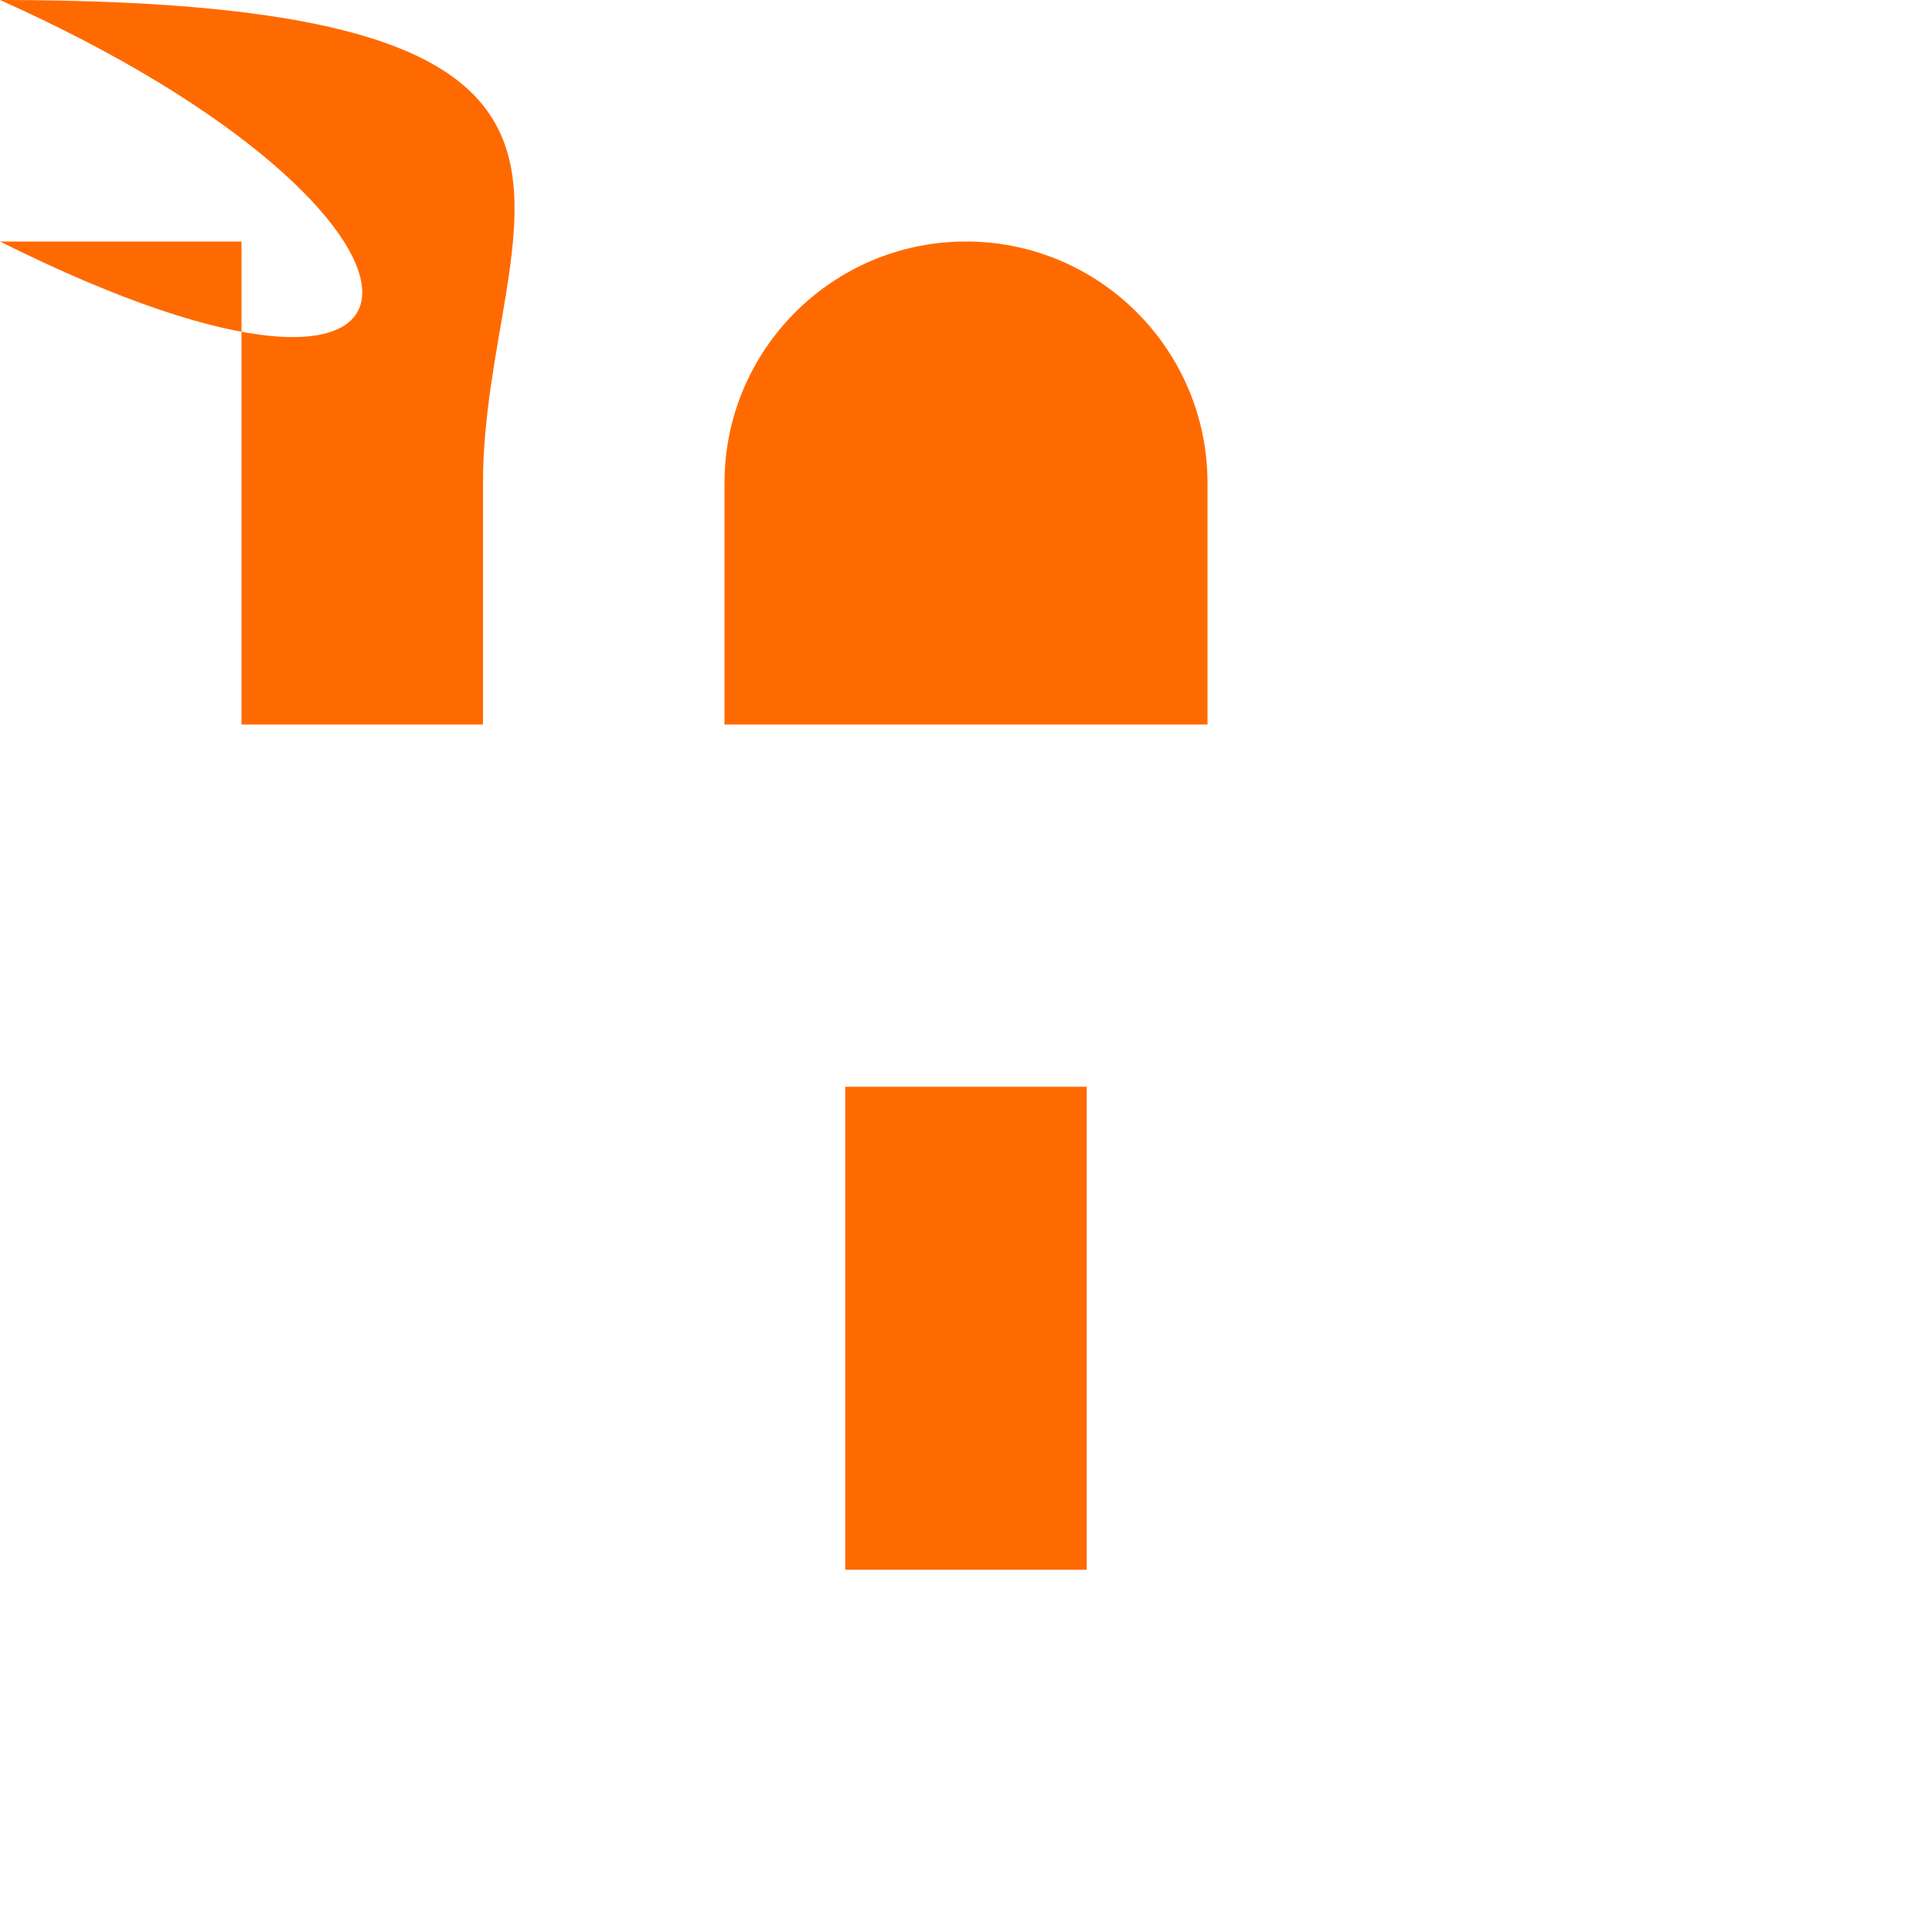
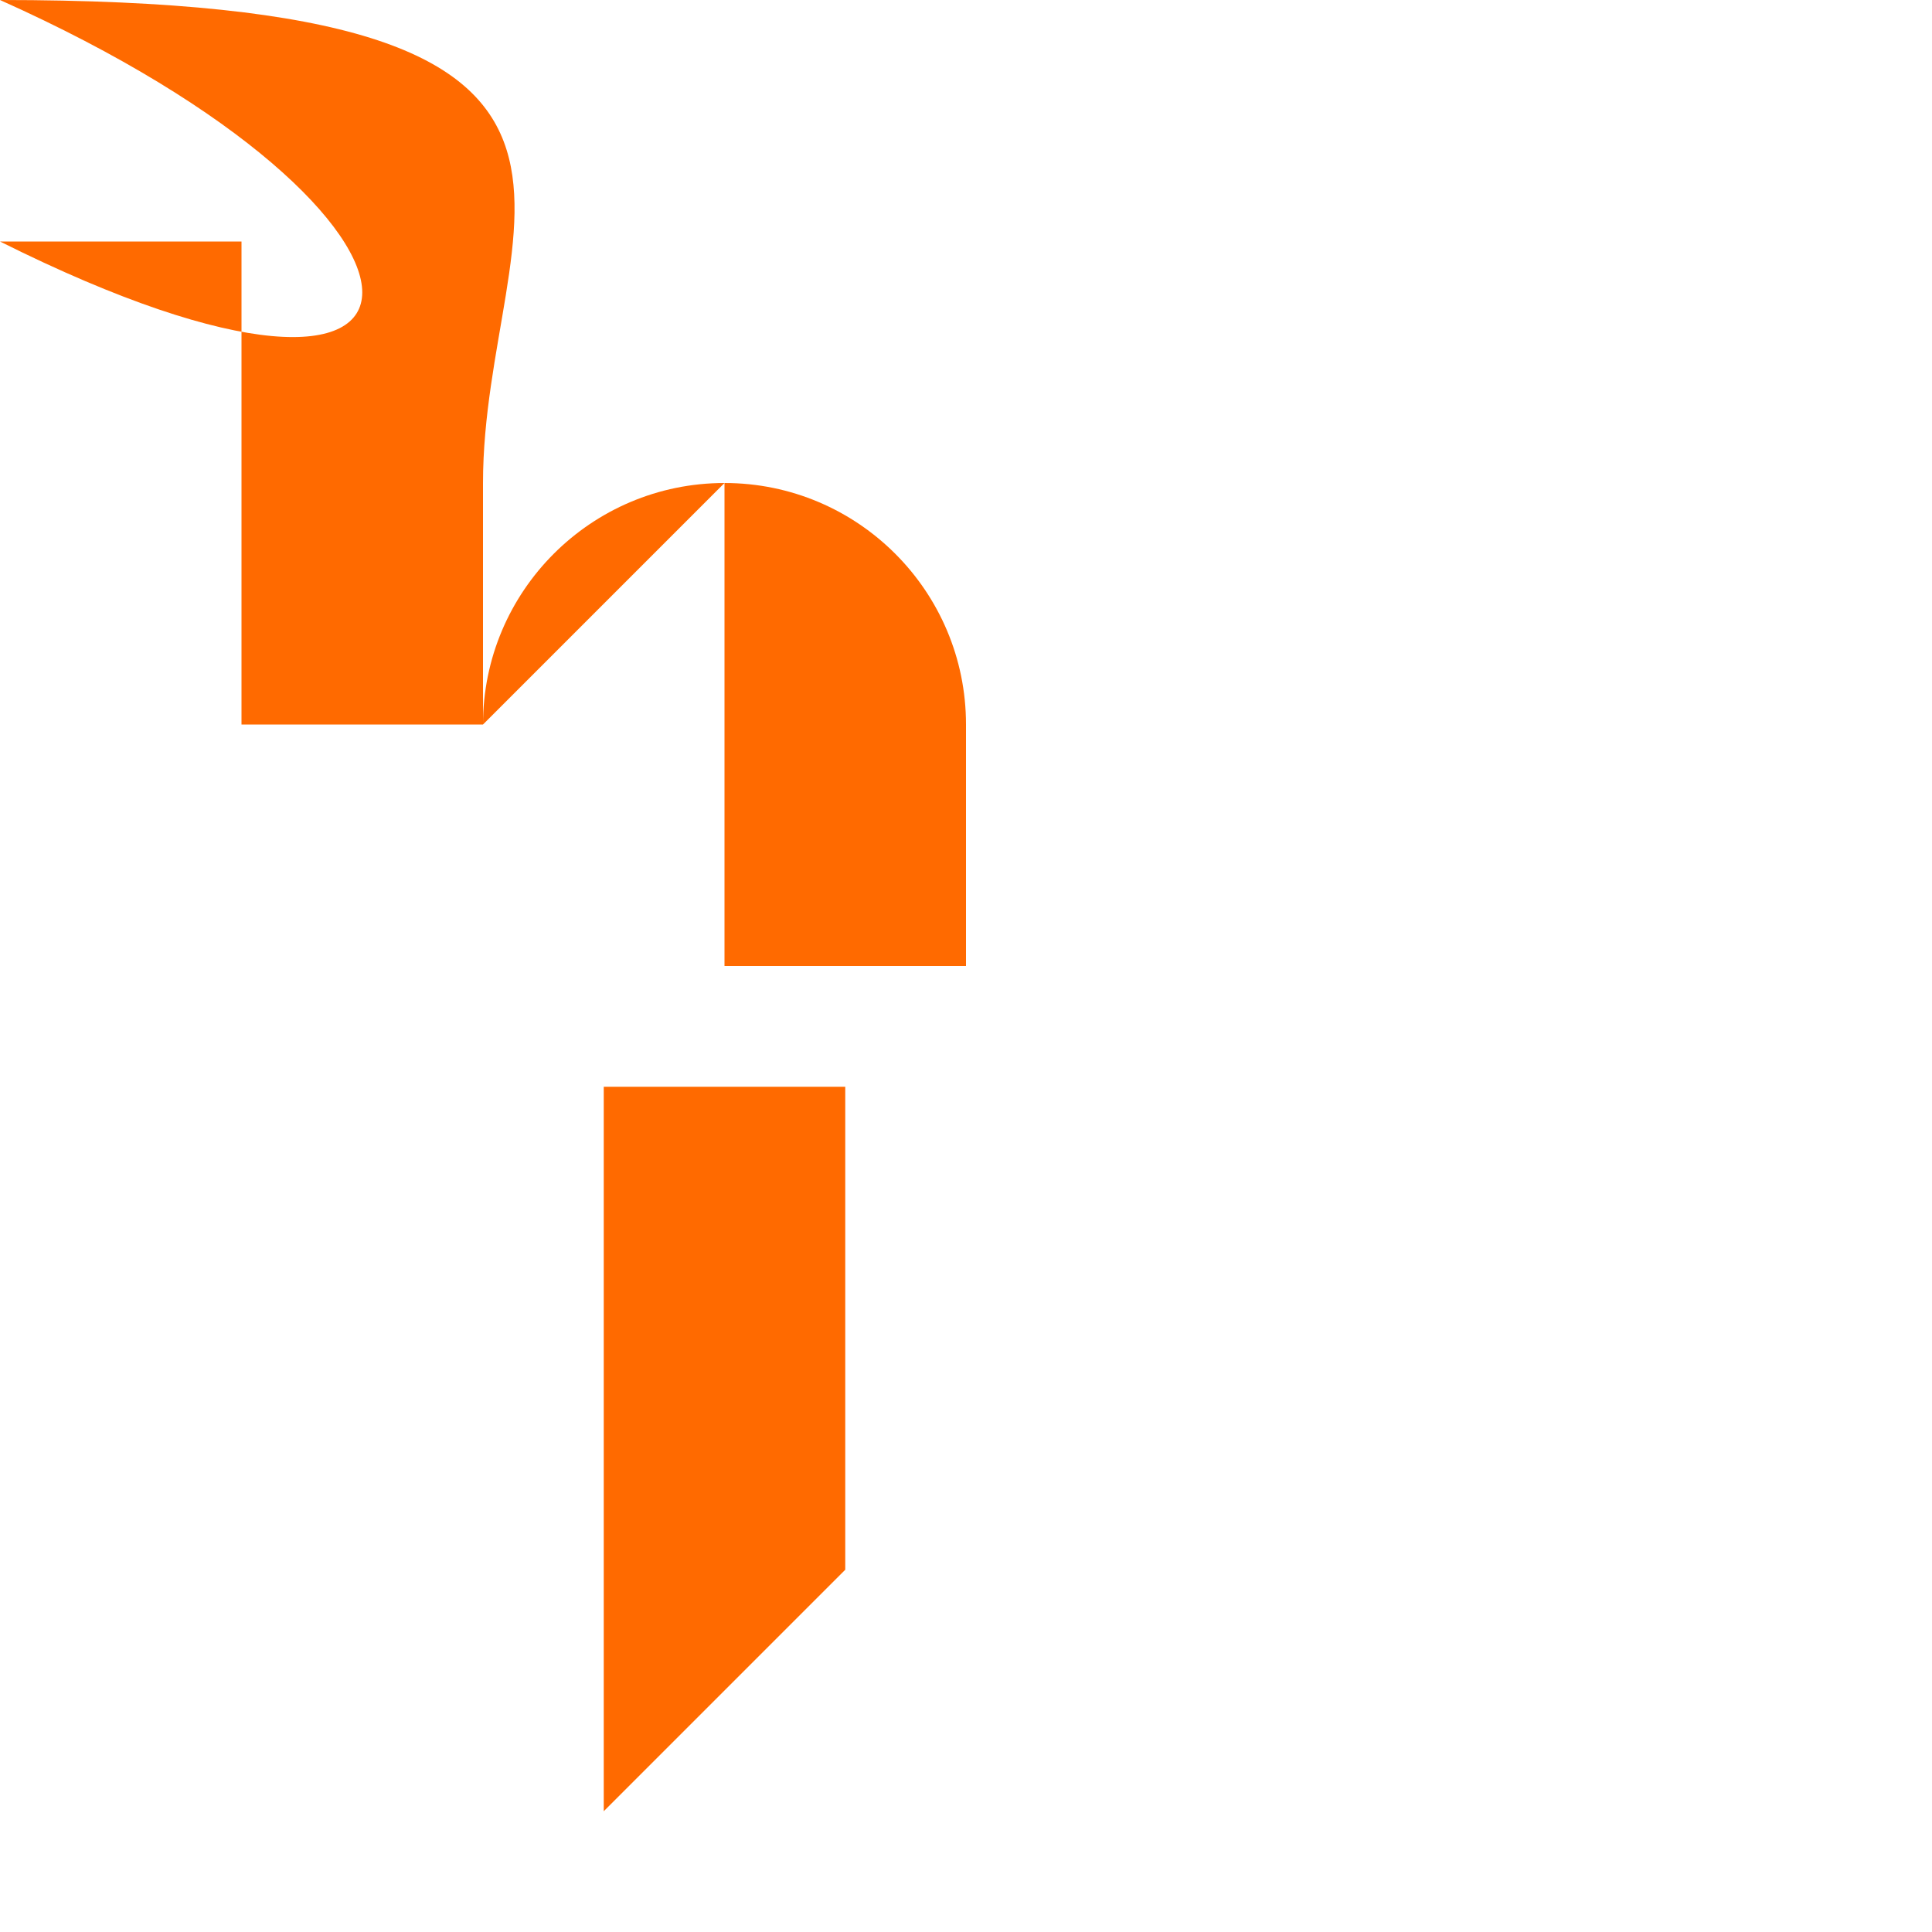
<svg xmlns="http://www.w3.org/2000/svg" id="Layer_1" viewBox="0 0 800 800">
  <defs>
    <style>.st0 { fill: #ff6a00; fill-rule: evenodd; }</style>
  </defs>
-   <path class="st0" d="M2e2 3e2V2e2C2e2 89.5 289.5.0 4e2.0s2e2 89.5 2e2 2e2v1e2h1e2v5e2H1e2V3e2h1e2zM3e2 2e2c0-55.2 44.8-1e2 1e2-1e2s1e2 44.8 1e2 1e2v1e2H3e2V2e2zm50 450V450h1e2v2e2H350z" />
+   <path class="st0" d="M2e2 3e2V2e2C2e2 89.5 289.5.0 4e2.0s2e2 89.5 2e2 2e2v1e2h1e2v5e2H1e2V3e2h1e2zc0-55.2 44.8-1e2 1e2-1e2s1e2 44.8 1e2 1e2v1e2H3e2V2e2zm50 450V450h1e2v2e2H350z" />
</svg>